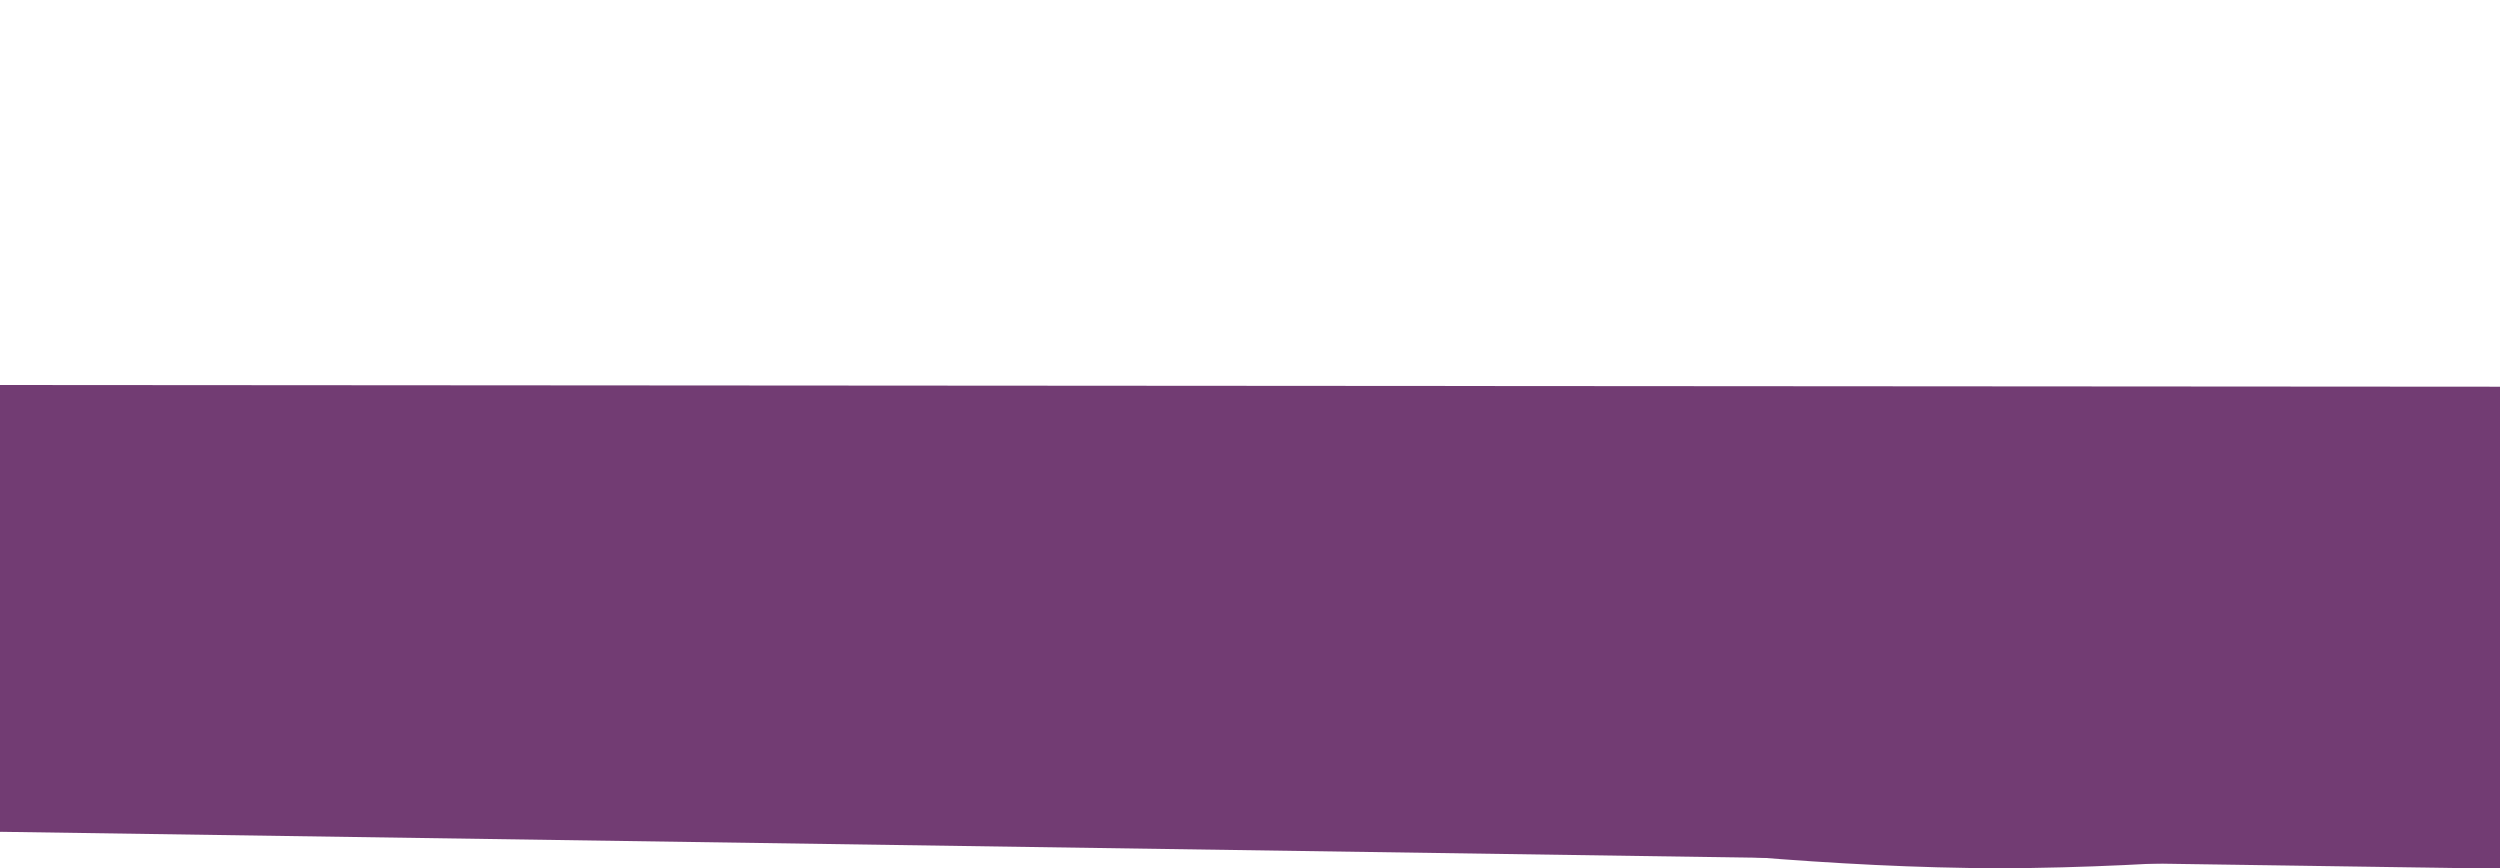
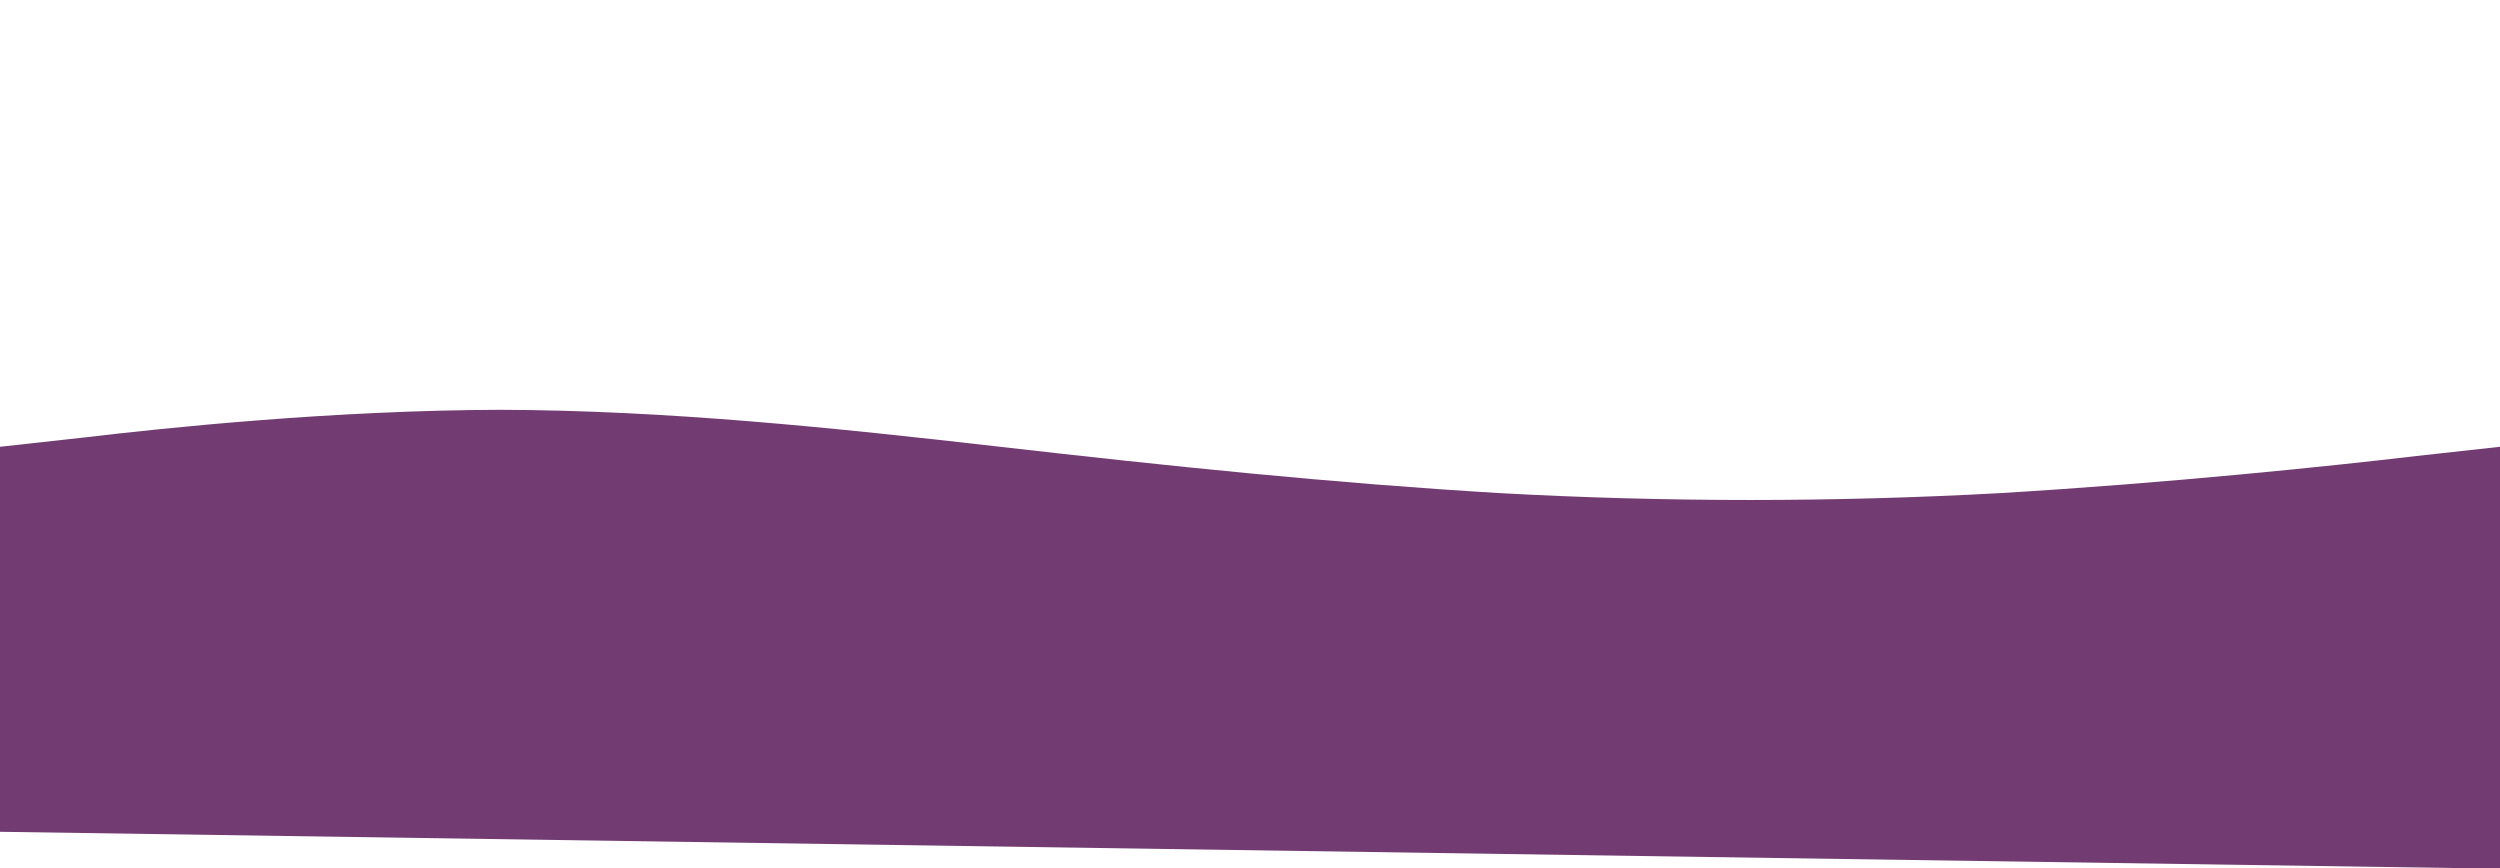
<svg xmlns="http://www.w3.org/2000/svg" xmlns:ns1="https://boxy-svg.com" version="1.2" viewBox="0 0 1440 500" width="1920" height="667">
  <defs>
    <ns1:export>
      <ns1:file format="webp" path="wave-svg.webp" />
    </ns1:export>
  </defs>
  <title>wave-svg</title>
-   <path id="path63" class="s0" d="M 1440.01 478.7 L 1392.01 484 C 1344.01 489.7 1248.01 499.7 1152.01 500 C 1056.01 499.7 960 489.7 864 478.7 C 768 467.7 672 457.7 576 452 C 480 446.733 384 446.733 288 452 C 192 457.7 96 467.7 48 473.4 L 0 478.7 L 0 318.7 C 0 318.7 192 318.7 288 318.7 C 384 318.7 480 318.7 576 318.7 C 672 318.7 768 318.7 864 318.7 C 960 318.7 1056.01 318.7 1152.01 318.7 C 1248.01 318.7 1344.01 318.7 1392.01 318.7 L 1440.01 318.7 L 1440.01 478.7 Z M 0 221.653 L 1440.01 222.619 L 1440.01 318.7 L 0 318.7 L 0 221.653 Z" fill="#723C73" style="" />
-   <path id="path63" class="s0" d="M 1440 243.034 L 1392 248.334 C 1344 254.034 1248 264.034 1152 264.334 C 1056 264.034 960 254.034 864 243.034 C 768 232.034 672 222.034 576 216.334 C 480 211.067 384 211.067 288 216.334 C 192 222.034 96 232.034 48 237.734 L 0 243.034 L 0 83.034 L 48 83.034 C 96 83.034 192 83.034 288 83.034 C 384 83.034 480 83.034 576 83.034 C 672 83.034 768 83.034 864 83.034 C 960 83.034 1056 83.034 1152 83.034 C 1248 83.034 1344 83.034 1392 83.034 L 1440 83.034 L 1440 243.034 Z M 0 0 L 1440 21.262 L 1440 83.034 L 0 83.034 L 0 0 Z" fill="#723C73" style="stroke-width: 1; transform-box: fill-box; transform-origin: 50% 50%;" transform="matrix(-1, 0, 0, -1, 0, -0)" />
+   <path id="path63" class="s0" d="M 1440 243.034 L 1392 248.334 C 1344 254.034 1248 264.034 1152 264.334 C 1056 264.034 960 254.034 864 243.034 C 768 232.034 672 222.034 576 216.334 C 480 211.067 384 211.067 288 216.334 C 192 222.034 96 232.034 48 237.734 L 0 243.034 L 0 83.034 L 48 83.034 C 96 83.034 192 83.034 288 83.034 C 384 83.034 480 83.034 576 83.034 C 672 83.034 768 83.034 864 83.034 C 960 83.034 1056 83.034 1152 83.034 C 1248 83.034 1344 83.034 1392 83.034 L 1440 83.034 L 1440 243.034 Z M 0 0 L 1440 21.262 L 1440 83.034 L 0 83.034 L 0 0 " fill="#723C73" style="stroke-width: 1; transform-box: fill-box; transform-origin: 50% 50%;" transform="matrix(-1, 0, 0, -1, 0, -0)" />
</svg>